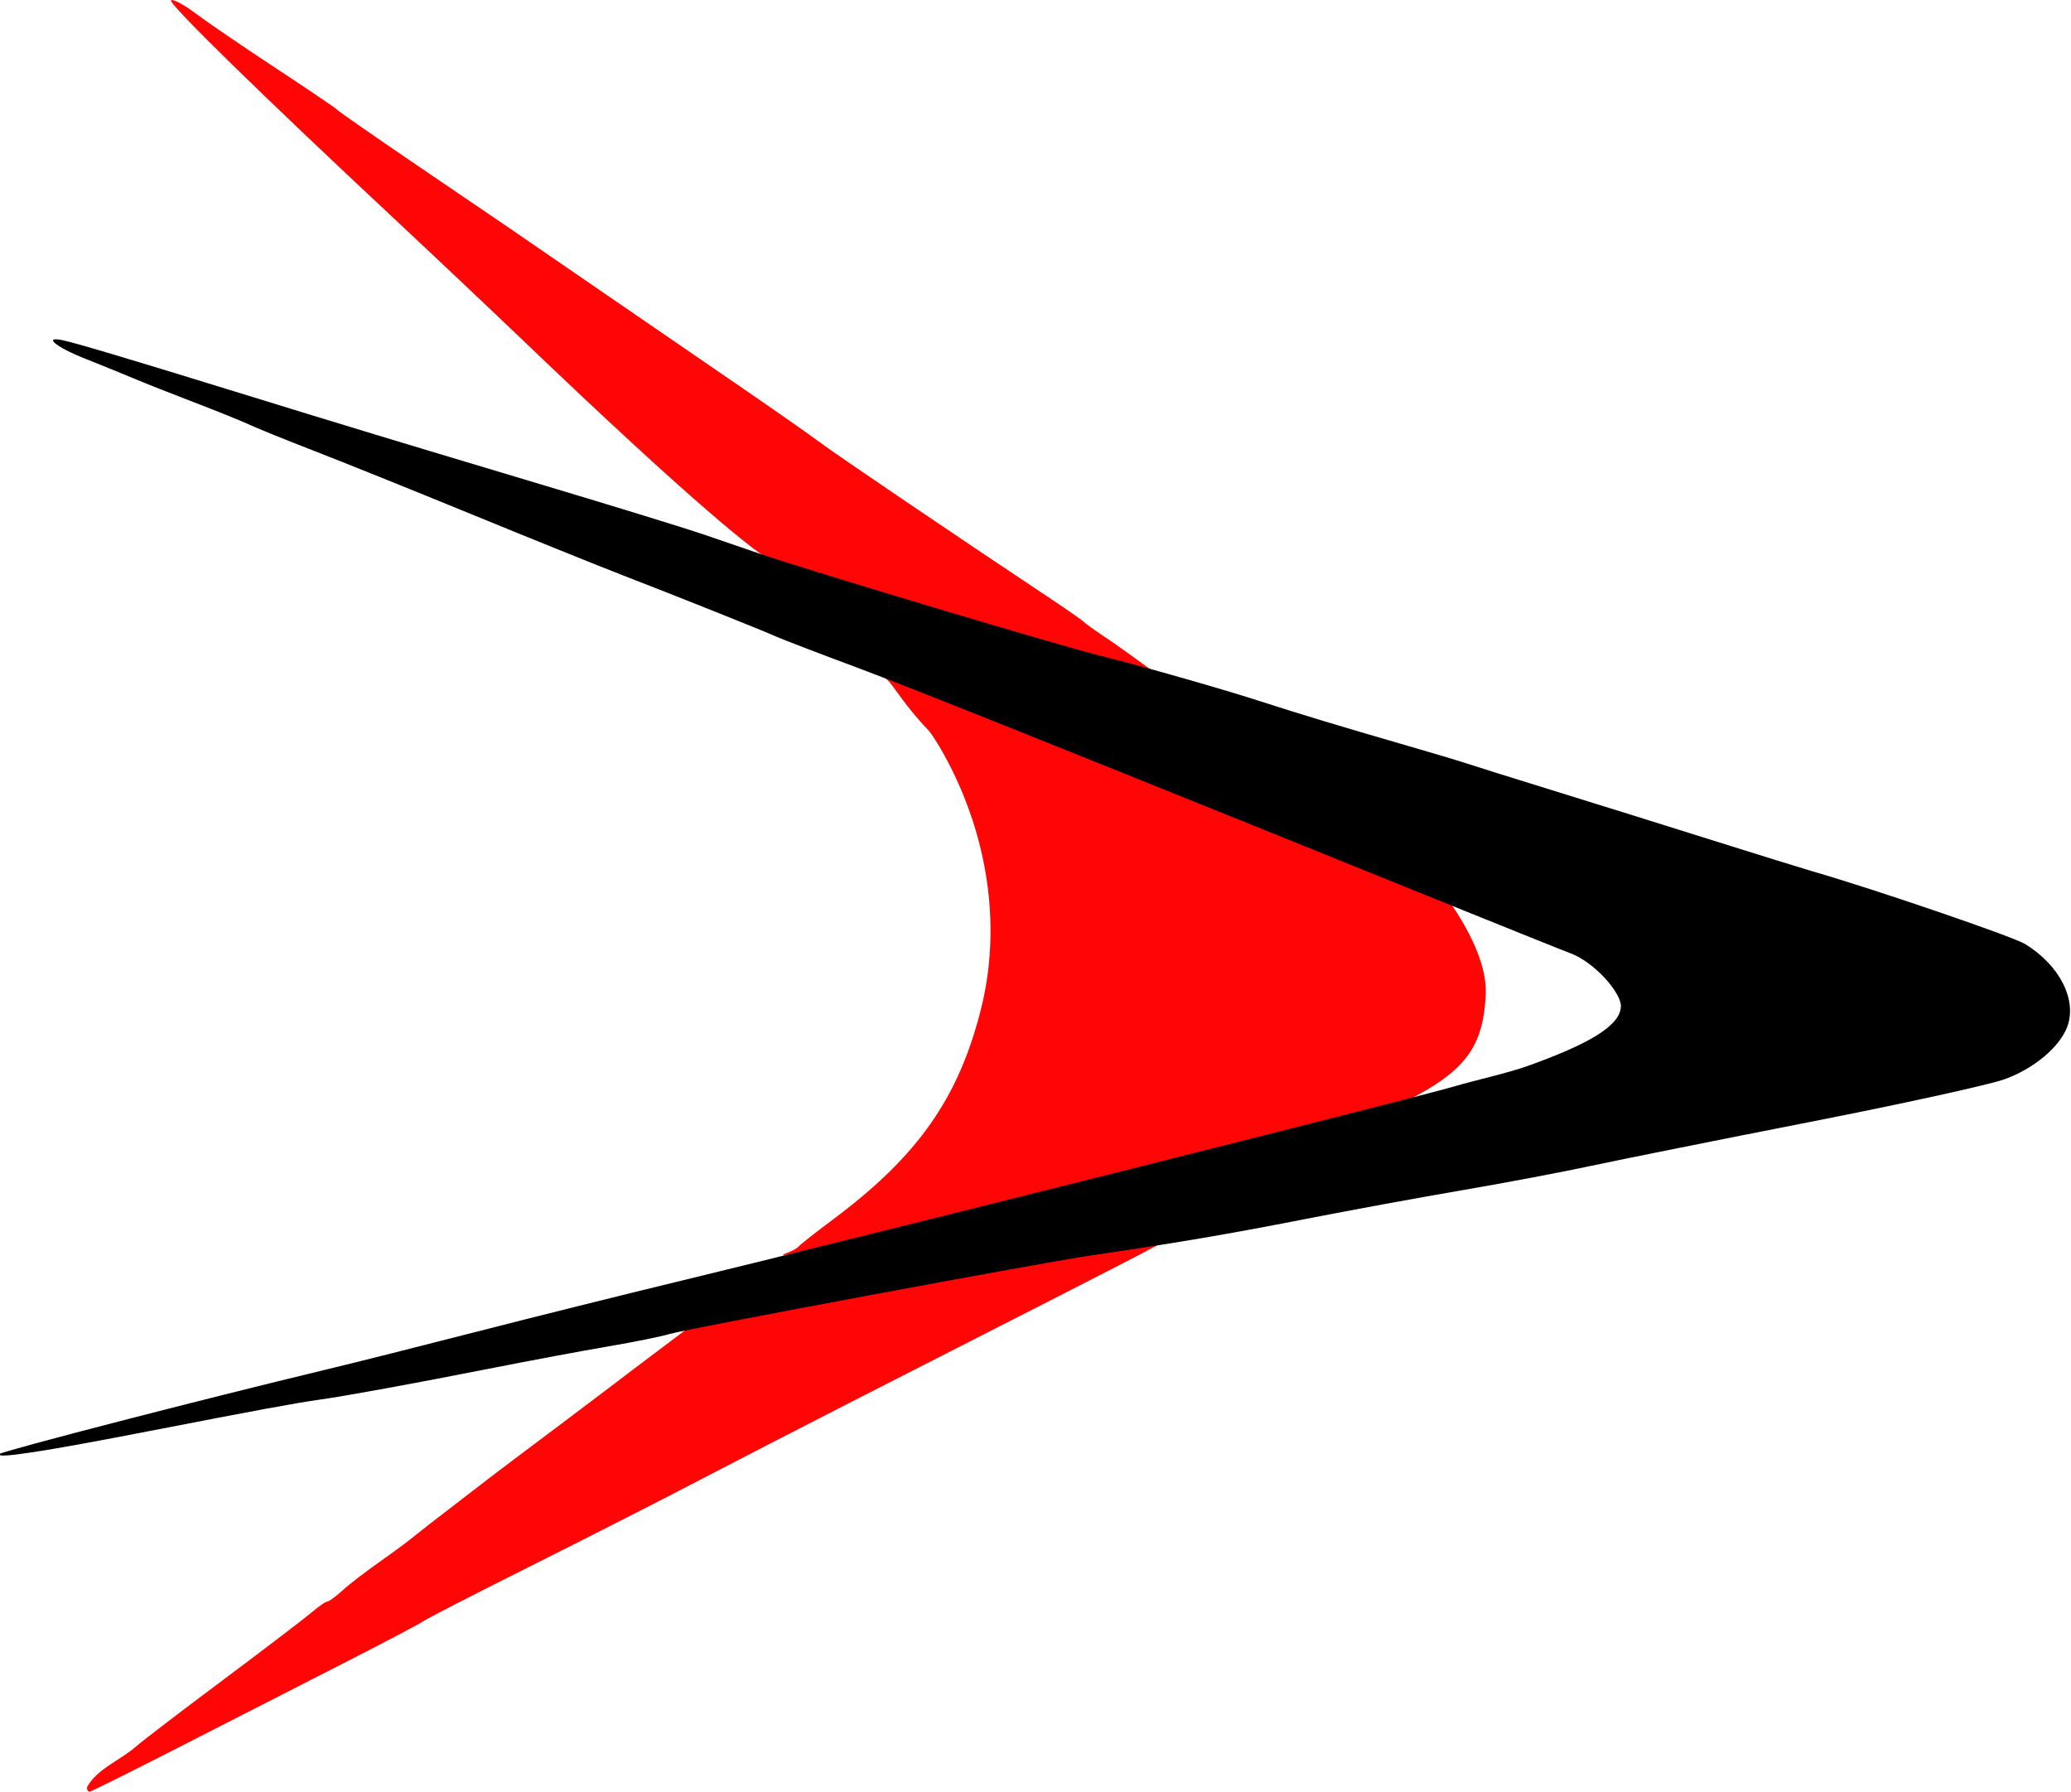
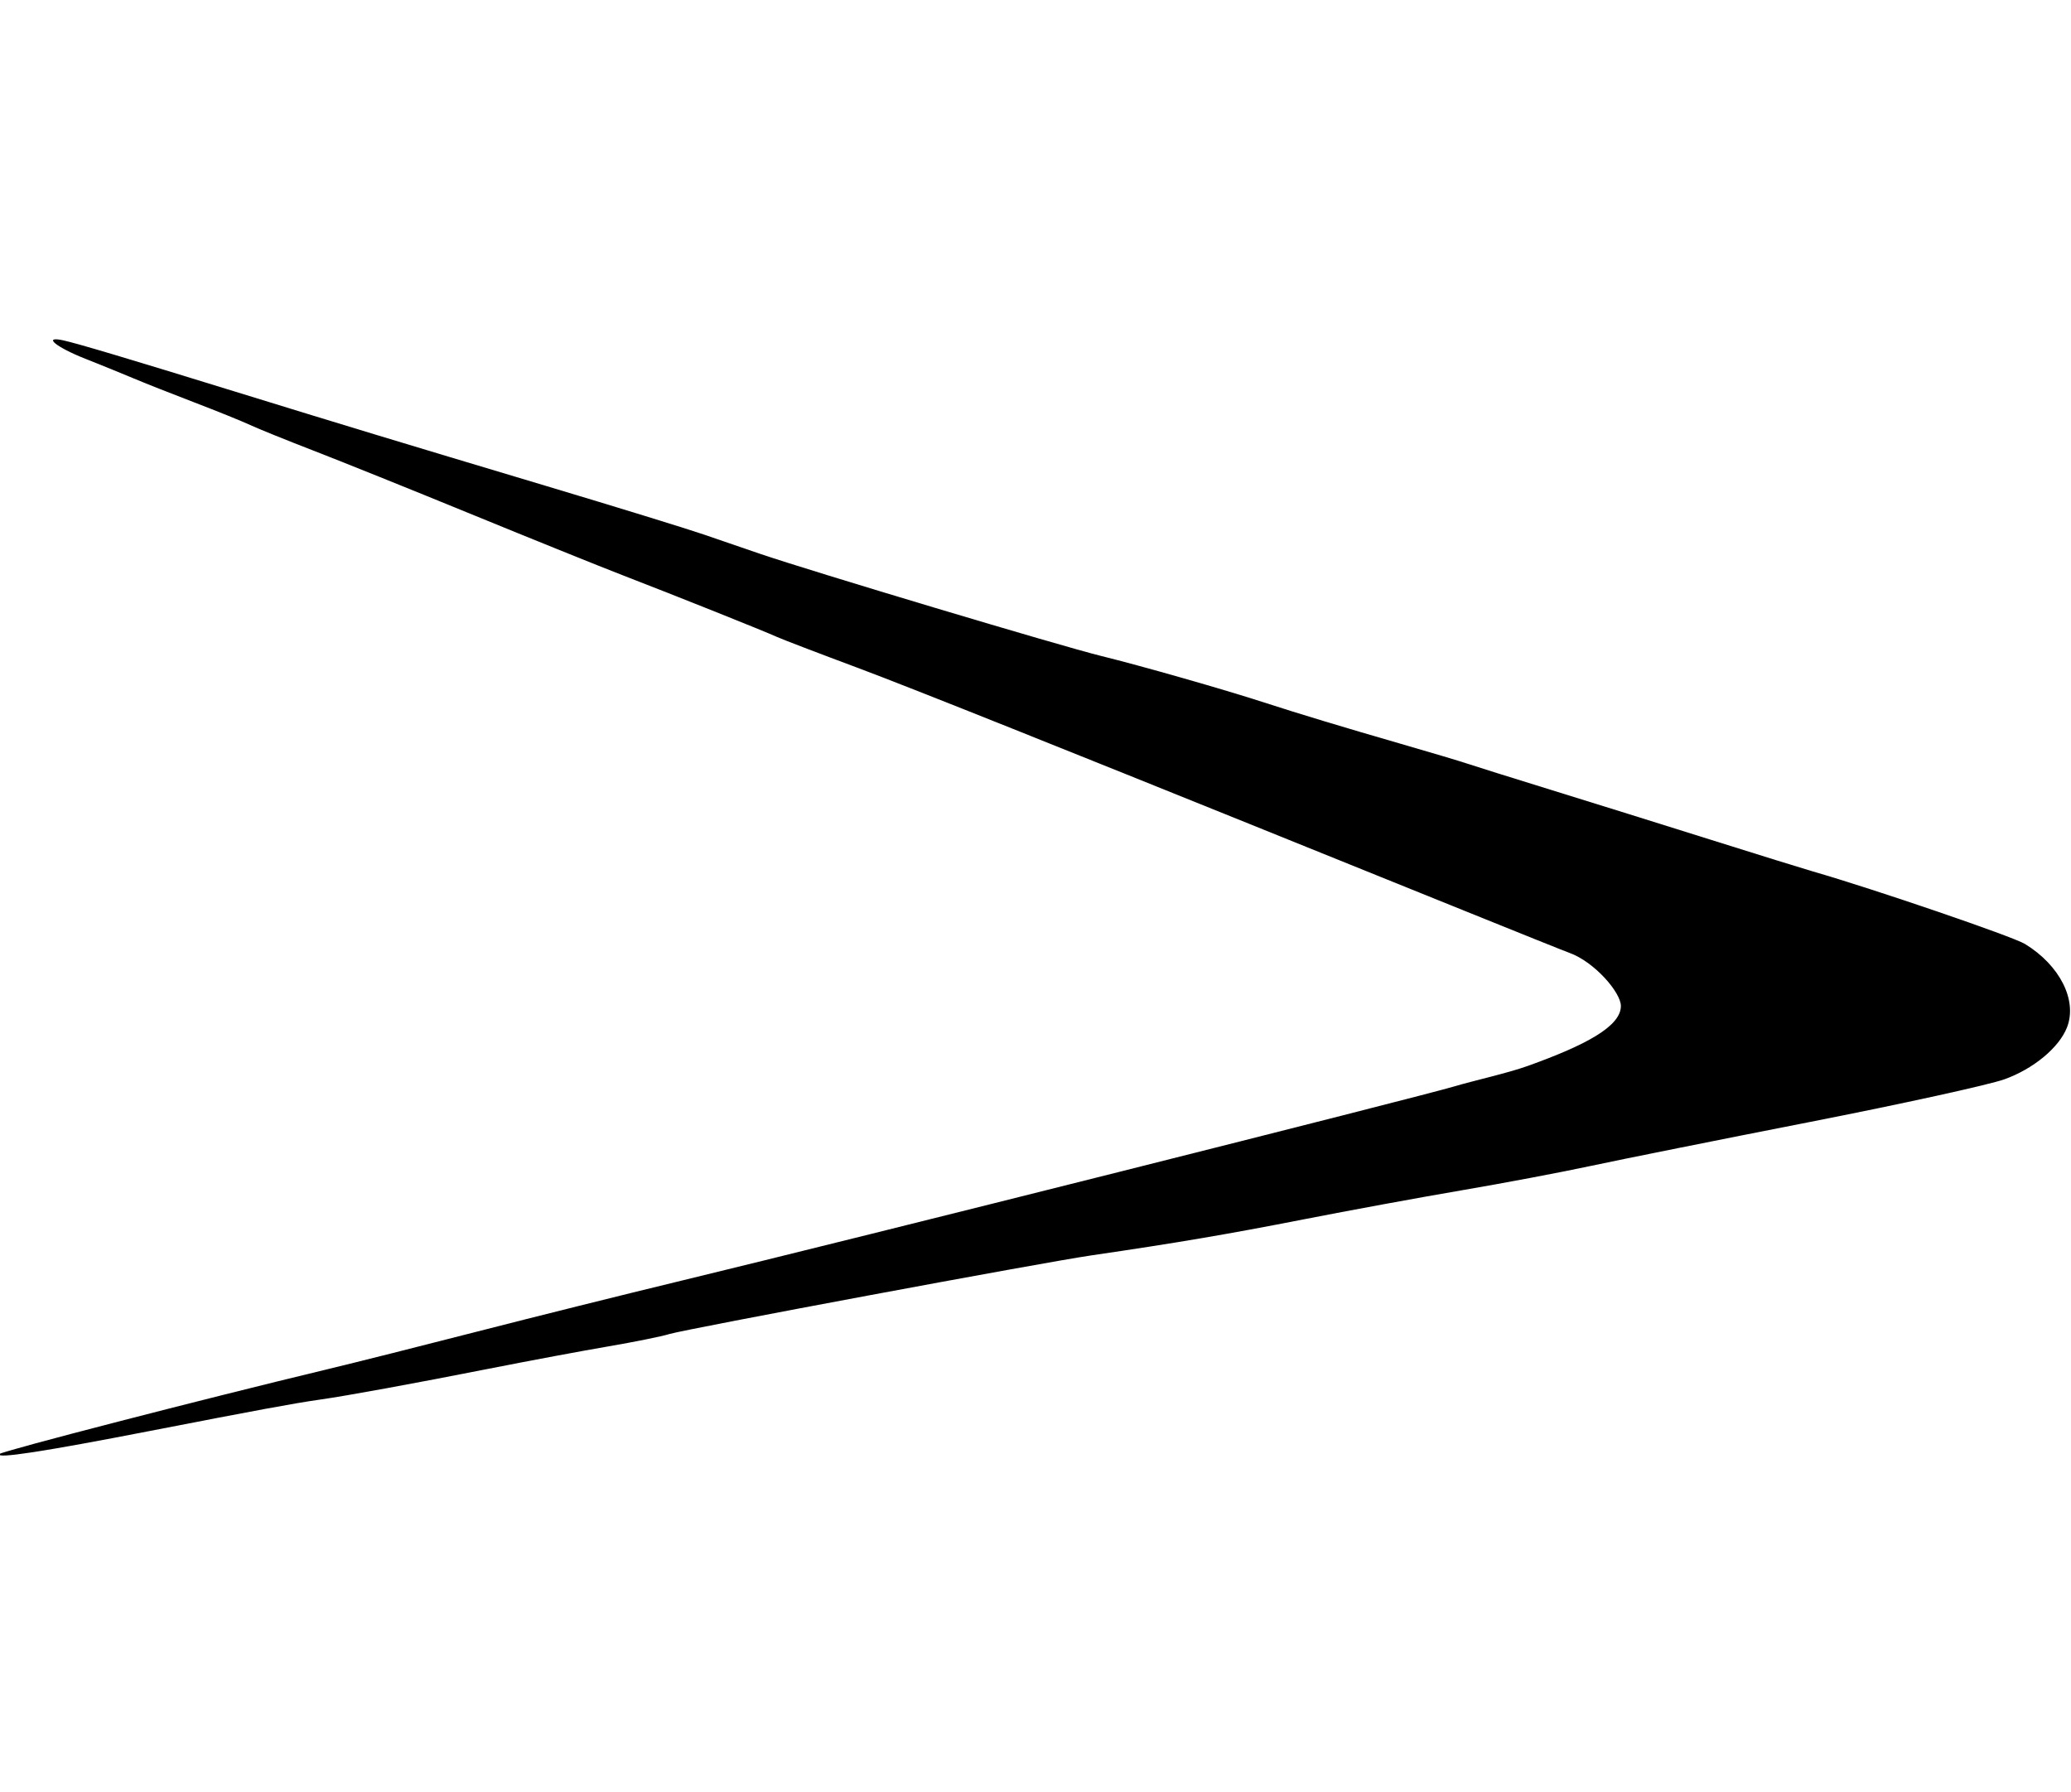
<svg xmlns="http://www.w3.org/2000/svg" id="svg833" width="314.22" height="271.909" version="1.1" viewBox="0 0 314.22 271.909">
  <defs id="defs837">
    <clipPath id="clipPath1161">
      <path id="path1163" d="m-498.848 34.582v72.461c2.968-0.398 6.378-0.323 10.236 0.412 5.459 1.04 3.061 0.598 10.975 1.996 0.694 0.123 1.385 0.251 2.078 0.379 1.608-7.599 2.99-9.879 5.389-9.594-3e-3 -3e-3 -7e-3 -6e-3 -0.01-0.01-0.441-0.51 1.346-0.066 2.02-0.092 2.389-0.09 4.779-0.171 7.168-0.256 4.2-0.144 5.674-0.22 7.453-0.219 1.779 0.001 3.866 0.08 9.289 0.252 2.5 0.079 5.004 0.134 7.496 0.35 3.055 0.265 6.099 0.661 9.135 1.092 0.936 0.133 5.1 0.919 7.451 1.363 0.796 0.087 1.591 0.225 2.375 0.377 0.981 0.19 3.039-0.075 2.855 0.906-1.459 7.804-4.018 15.358-6.605 22.879 7.112 0.937 12.488 1.86 20.266 3.096 5.144 0.817 10.289 1.625 15.434 2.436 1.433-0.08 2.79-0.068 3.689-0.025 0.929 0.044 1.853 0.161 2.779 0.242 2.163 0.164 4.324 0.413 6.49 0.535 1.67-0.603 3.499-1.348 4-0.045 0.266 0.692 0.503 1.392 0.727 2.096 0.044 9e-3 0.088 0.018 0.133 0.027 8.844 1.493 17.671 3.091 26.506 4.637 8.4 1.47 16.817 2.827 25.221 4.268 2.978 0.535 3.225 0.594 6.045 1.049 0.368 0.059 0.744 0.082 1.107 0.164 0.937 0.21 2.845-0.248 2.791 0.711-1.604 28.712 4.803 28.195-6.541 27.848-2.15-0.285-4.317 0.159-6.475-0.049-1.342-0.13-2.886-0.302-4.523-0.502 1.257 7.41-0.18 15.067-0.215 22.596-3.896 1.124-7.77 2.327-11.688 3.373-0.497 0.133-1.024 0.099-1.535 0.158-0.364 0.042-0.725 0.104-1.09 0.145-2.357 0.26-4.715 0.506-7.072 0.756-2.018 0.214-4.027 0.623-6.057 0.639-6.433 0.05-12.862-0.294-19.293-0.441-16.245-0.935-16.256-0.803-29.479-2.449-1.28 0.276-2.562 0.543-3.84 0.826-1.345 0.132-2.684 0.324-4.033 0.396-8.854 0.474-17.732 0.222-26.561-0.572-2.246-0.202-4.487-0.47-6.73-0.705-2.739-0.352-5.332-0.567-7.99-1.395-1.38-0.429-3.909-0.178-4.021-1.619-0.128-1.639-0.212-3.291-0.27-4.945-0.358-0.133-0.706-0.286-1.035-0.48-5.758-3.402-8.766-6.204-9.035-11.25-11.79-0.348-17.663-7.534-16.492-14.725-1.293-0.526-2.168-1.184-2.266-2.012-1.538-13.05-1.802-20.156 1.299-23.734-0.457-0.084-0.914-0.169-1.371-0.25-8.147-1.441-5.762-1.001-11.307-2.057-1.756-0.334-3.378-0.76-4.873-1.262v220.297c2.099-2.808 4.447-5.352 7.053-7.525 8.472-7.068 18.967-11.355 28.959-16.035 5.173-2.423 22.162-4.431 26.547-5.08 20.171-2.206 40.358-4.57 60.676-4.832 8.959-0.116 17.921-0.013 26.881-0.021 6.569 0.079 13.151-0.181 19.707 0.238 12.54 0.803 31.362 2.558 48.121 4.498 1.166-6.349 2.563-12.651 4.303-18.885 0.577-2.069 2.329-2.733 4.596-2.746 3.778-0.022 8.984 1.761 12.562 1.854 6.02 0.156 14.672 1.392 22.604 2.777 1.606 0.066 3.085 0.139 4.182 0.23 7.676 0.642 15.319 1.619 22.979 2.428 24.726 3.311 49.305 7.637 73.84 12.129 1.525 0.288 3.029 1.009 4.574 0.863 1.286-0.121-2.501-0.643-3.758-0.939-0.296-0.07-1.202-0.16-0.898-0.16 4.082-1e-3 8.174-0.142 12.244 0.158 1.69 0.125 3.087 0.268 4.346 0.43 0.485-0.169 3.581 0.08 4.801 0.121 9.525 0.323 17.745 1.174 26.904 2.605 0.777 0.039 1.553 0.078 2.328 0.141 2.39 0.193 6.916-1.268 7.107 1.123 1.181 14.745 2.567 29.586 3.486 44.43h0.553v-337.873zm30.305 66.148c0.479 0.202 0.991 0.448 1.547 0.748v-2e-3c0.244-0.62-0.63-0.658-1.547-0.746zm13.268 5.98c-0.106-4.5e-4 0.163 0.243 0.473 0.701 0.272 0.111 0.383 0.16 0.662 0.273 0.183-0.132 0.372-0.255 0.561-0.379-1.087-0.38-1.593-0.595-1.695-0.596zm25.684 8.383c-0.036 1e-3 -0.058 0.012-0.055 0.037 5.4e-4 4e-3 1e-3 8e-3 2e-3 0.012 0.101 5e-3 0.202 0.015 0.303 0.019 0.077 3e-3 -0.142-0.073-0.25-0.068zm58.719 18.066c-0.048 0.011-0.096 0.022-0.145 0.033 0.016-5.8e-4 0.031 5.8e-4 0.047 0 0.034-1e-3 0.131-0.041 0.098-0.033zm55.357 40.221c0.131 0.306 0.718 0.249 1.287 0.236-0.273-0.056-0.573-0.118-0.738-0.145-0.264-0.043-0.324-0.055-0.549-0.092zm-25.514 22.113c0.012 0.109 0.019 0.218 0.031 0.326 0.025 0.23 0.901 0.117 0.693 0.016-0.262-0.127-0.476-0.223-0.725-0.342zm-99.977 0.195c-1.244 0.303-2.489 0.598-3.758 0.754-1.233 0.152 3.006 0.295 3.758-0.754zm180.785 112.775c-2.079-6e-3 -3.468 0.015-2.082 0.025 1.142 9e-3 4.423 0.042 6.77 0.059-1.445-0.05-3.171-0.079-4.688-0.084zm161.848 17.146c-1.335 0.021-2.465 0.266-3.24 0.889 1.424-9e-3 2.848-0.014 4.271-0.023 2.209 0.078 4.421 0.105 6.631 0.164-2.65-0.481-5.438-1.064-7.662-1.029z" fill="#ff0000" />
    </clipPath>
  </defs>
  <g id="g841" transform="translate(-17.89,-22.983)">
    <g id="g1208" transform="matrix(.993 0 0 .993 -94.93 43.404)" stroke-width="0">
-       <path id="path1618" d="m140.975 246.372c7.325-3.744 18.552-9.476 24.95-12.738 6.398-3.262 11.971-6.195 12.383-6.519 0.413-0.324 7.843-4.138 16.511-8.475 8.668-4.338 19.982-10.095 25.142-12.794 5.16-2.699 16.136-8.353 24.391-12.565 27.094-13.823 46.33-23.545 47.833-24.567 1.427-0.971-1.019-1.568-2.807-1.567-1.021 7.4e-4 -16.304 2.644-33.964 5.874-33.901 6.201-21.194-2.318-44.82 15.458-0.855 0.643-5.906 4.508-11.272 8.528-5.366 4.02-10.094 7.581-10.507 7.912-0.413 0.331-2.946 2.28-5.629 4.33-2.683 2.051-5.584 4.31-6.447 5.022-0.863 0.712-3.227 2.457-5.253 3.878-2.026 1.421-4.525 3.348-5.553 4.283-1.028 0.934-2.074 1.699-2.324 1.699-0.251 0-1.267 0.699-2.259 1.553-0.992 0.854-7.032 5.463-13.423 10.242s-12.499 9.426-13.534 10.348c-2.429 2.116-5.994 3.419-7.493 6.228 0 0.373 0.171 0.679 0.379 0.679s6.372-3.063 13.697-6.807zm143.472-87.458c53.591-13.428 3.529 12.325 41.523-10.01 10.829-5.164 14.282-8.626 14.655-17.624 0.341-8.226-9.119-18.749-9.592-19.388-0.843-1.139-104.045-49.686-81.66-28.406 0.677 0.644 2.763 4.069 6.008 7.413 0.7 0.721 2.296 3.359 3.548 5.863 5.934 11.869 7.559 24.985 4.568 36.868-3.415 13.571-9.641 22.43-22.522 32.051-2.683 2.004-5.047 3.858-5.253 4.119-0.206 0.262-0.882 0.667-1.501 0.901-4.75 1.794 7.354-1.046 50.226-11.789zm-0.703-81.271c-2.265-1.502-4.287-2.927-4.493-3.166-0.206-0.239-2.739-2.005-5.629-3.924-13.58-9.02-32.496-21.841-34.805-23.589-1.41-1.067-7.326-5.202-13.149-9.188-5.822-3.986-15.601-10.697-21.731-14.912-6.13-4.216-11.883-8.167-12.786-8.782-0.902-0.615-7.032-4.782-13.621-9.26-6.59-4.479-12.15-8.343-12.356-8.586-0.206-0.244-4.428-3.107-9.381-6.364-4.953-3.256-10.484-7.031-12.291-8.388-1.807-1.357-3.496-2.257-3.752-1.999-0.458 0.46 13.708 14.319 34.21 33.466 5.694 5.318 14.575 13.709 19.734 18.646 26.24 25.108 35.557 32.399 37.991 33.65 0.882 0.453 5.879 1.913 16.199 5.022 10.319 3.109 22.954 7.324 28.321 8.962 5.366 1.638 11.49 3.003 11.997 3.35 42.833 29.31-2.192-3.436-4.457-4.938z" fill="#ff0000" fill-opacity=".98" />
      <path id="path859" transform="matrix(.745 0 0 .745 485.145 5.509)" d="m-498.781 263.167c0.56-0.607 41.876-11.285 66.89-17.287 5.775-1.386 19.725-4.892 31-7.792s30.175-7.611 42-10.469c35.911-8.679 151.033-37.615 158.5-39.838 3.85-1.147 10.914-2.712 15-4.177 12.082-4.331 19.123-8.157 19.123-12.307 0-2.753-5.41-9.038-10.559-10.891-4.513-1.624-123.492-50.073-146.064-58.487-7.975-2.973-15.4-5.816-16.5-6.319-2.563-1.17-20.502-8.34-31.5-12.589-4.675-1.806-18.625-7.435-31-12.507-12.375-5.073-27-10.961-32.5-13.085s-11.35-4.491-13-5.26-6.825-2.862-11.5-4.652c-4.675-1.789-10.3-4.016-12.5-4.947s-6.595-2.718-9.767-3.971c-6.04-2.385-8.882-4.72-4.632-3.805 2.823 0.608 13.333 3.741 35.399 10.553 22.003 6.792 32.779 10.061 63.5 19.261 14.575 4.365 29.2 8.867 32.5 10.006 3.3 1.138 8.475 2.913 11.5 3.945 10.783 3.676 61.649 18.909 70 20.964 8.239 2.027 25.338 6.908 33.5 9.562 6.842 2.225 16.558 5.163 28 8.465 6.05 1.746 12.125 3.557 13.5 4.025 1.375 0.467 9.25 2.935 17.5 5.485s22.875 7.114 32.5 10.144c9.625 3.03 19.075 5.962 21 6.517 12.507 3.602 41.004 13.345 43.5 14.872 7.154 4.377 10.777 11.566 8.619 17.102-1.616 4.148-6.896 8.525-12.85 10.654-3.173 1.135-21.069 5.062-39.769 8.726s-38.95 7.726-45 9.025-17.975 3.551-26.5 5.005-23.15 4.142-32.5 5.974c-15.585 3.053-25.988 4.818-43.5 7.38-9.992 1.462-83.107 15.088-86.5 16.121-1.65 0.502-7.275 1.641-12.5 2.531-5.225 0.89-16.25 2.95-24.5 4.578-15.568 3.073-29.205 5.565-34.772 6.354-5.134 0.728-12.804 2.143-34.728 6.407-21.977 4.274-31.868 5.788-30.89 4.725z" clip-path="url(#clipPath1161)" fill="#000000" />
    </g>
  </g>
</svg>